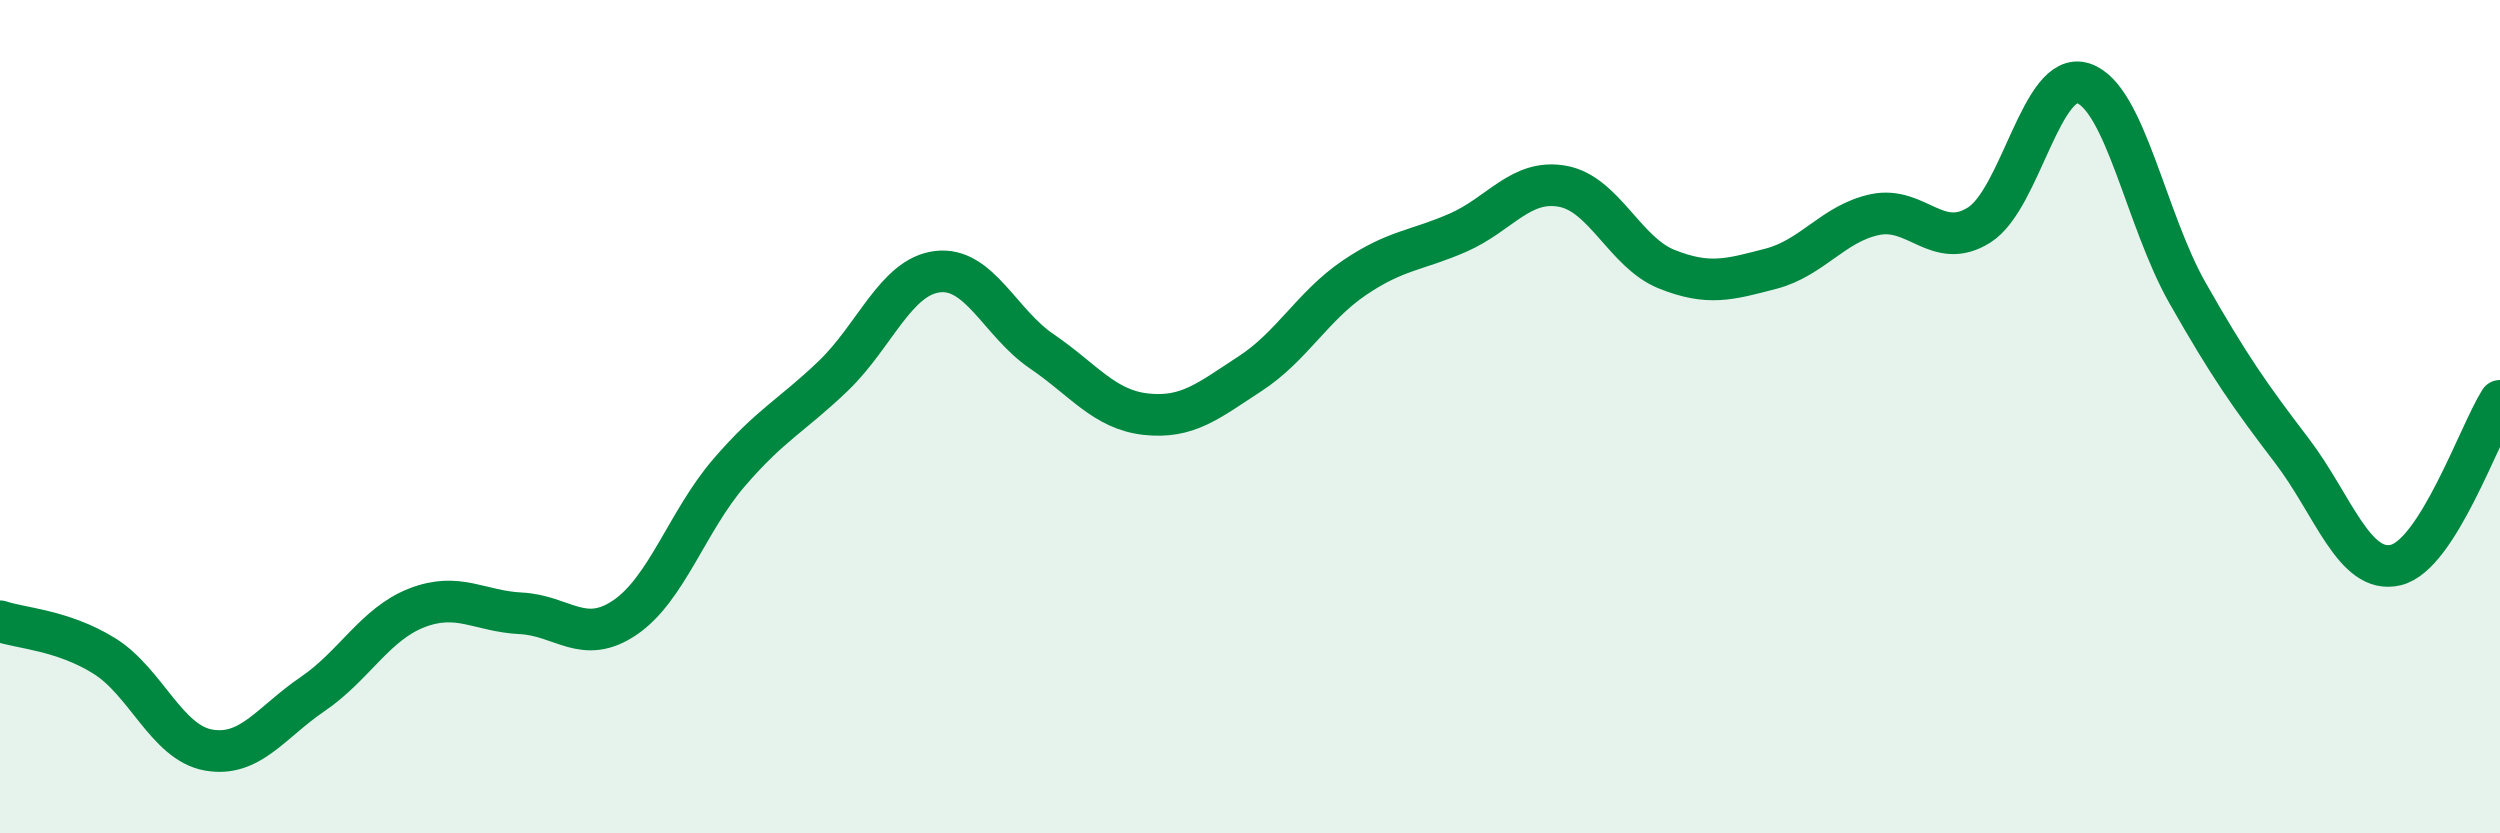
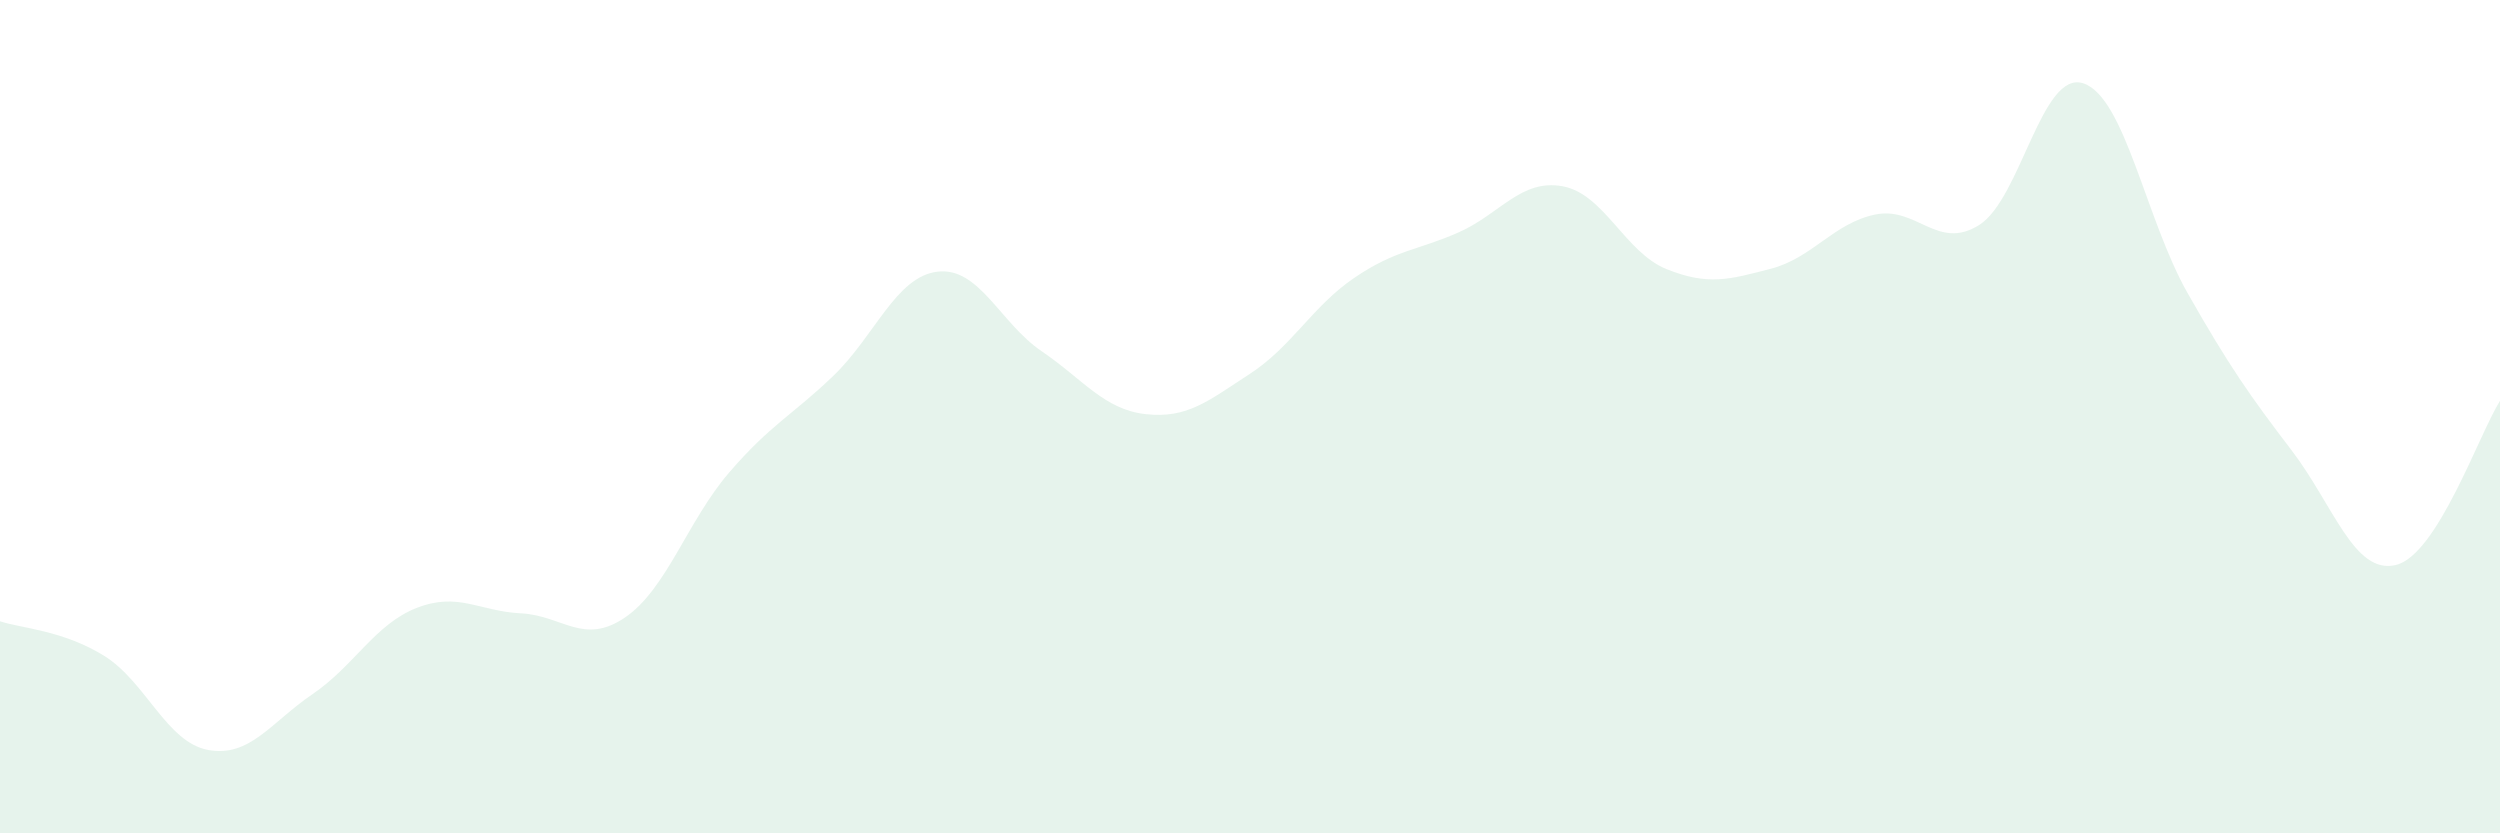
<svg xmlns="http://www.w3.org/2000/svg" width="60" height="20" viewBox="0 0 60 20">
  <path d="M 0,14.91 C 0.5,15.08 1.5,15.12 2.5,15.74 C 3.5,16.36 4,17.82 5,18 C 6,18.18 6.5,17.34 7.5,16.66 C 8.5,15.98 9,14.98 10,14.59 C 11,14.2 11.5,14.67 12.5,14.72 C 13.5,14.77 14,15.5 15,14.82 C 16,14.14 16.5,12.5 17.5,11.34 C 18.5,10.18 19,9.98 20,9.02 C 21,8.06 21.5,6.64 22.5,6.52 C 23.5,6.4 24,7.75 25,8.43 C 26,9.11 26.5,9.83 27.5,9.94 C 28.5,10.05 29,9.62 30,8.97 C 31,8.32 31.5,7.35 32.5,6.67 C 33.5,5.99 34,6.02 35,5.58 C 36,5.14 36.5,4.29 37.5,4.47 C 38.5,4.65 39,6.06 40,6.46 C 41,6.86 41.5,6.71 42.5,6.45 C 43.5,6.19 44,5.36 45,5.15 C 46,4.94 46.5,6.03 47.5,5.4 C 48.5,4.77 49,1.67 50,2 C 51,2.33 51.5,5.27 52.5,7.03 C 53.5,8.79 54,9.5 55,10.81 C 56,12.12 56.5,13.8 57.5,13.56 C 58.5,13.32 59.5,10.41 60,9.62L60 20L0 20Z" fill="#008740" opacity="0.1" stroke-linecap="round" stroke-linejoin="round" />
-   <path d="M 0,14.91 C 0.5,15.08 1.5,15.12 2.5,15.74 C 3.5,16.36 4,17.82 5,18 C 6,18.18 6.5,17.34 7.5,16.66 C 8.5,15.98 9,14.98 10,14.59 C 11,14.2 11.5,14.67 12.5,14.72 C 13.5,14.77 14,15.5 15,14.82 C 16,14.14 16.5,12.5 17.5,11.34 C 18.5,10.18 19,9.98 20,9.02 C 21,8.06 21.5,6.64 22.5,6.52 C 23.5,6.4 24,7.75 25,8.43 C 26,9.11 26.5,9.83 27.5,9.94 C 28.5,10.05 29,9.62 30,8.97 C 31,8.32 31.5,7.35 32.5,6.67 C 33.5,5.99 34,6.02 35,5.58 C 36,5.14 36.5,4.29 37.5,4.47 C 38.5,4.65 39,6.06 40,6.46 C 41,6.86 41.5,6.71 42.5,6.45 C 43.5,6.19 44,5.36 45,5.15 C 46,4.94 46.5,6.03 47.5,5.4 C 48.5,4.77 49,1.67 50,2 C 51,2.33 51.5,5.27 52.5,7.03 C 53.5,8.79 54,9.5 55,10.81 C 56,12.12 56.5,13.8 57.5,13.56 C 58.5,13.32 59.5,10.41 60,9.62" stroke="#008740" stroke-width="1" fill="none" stroke-linecap="round" stroke-linejoin="round" />
</svg>